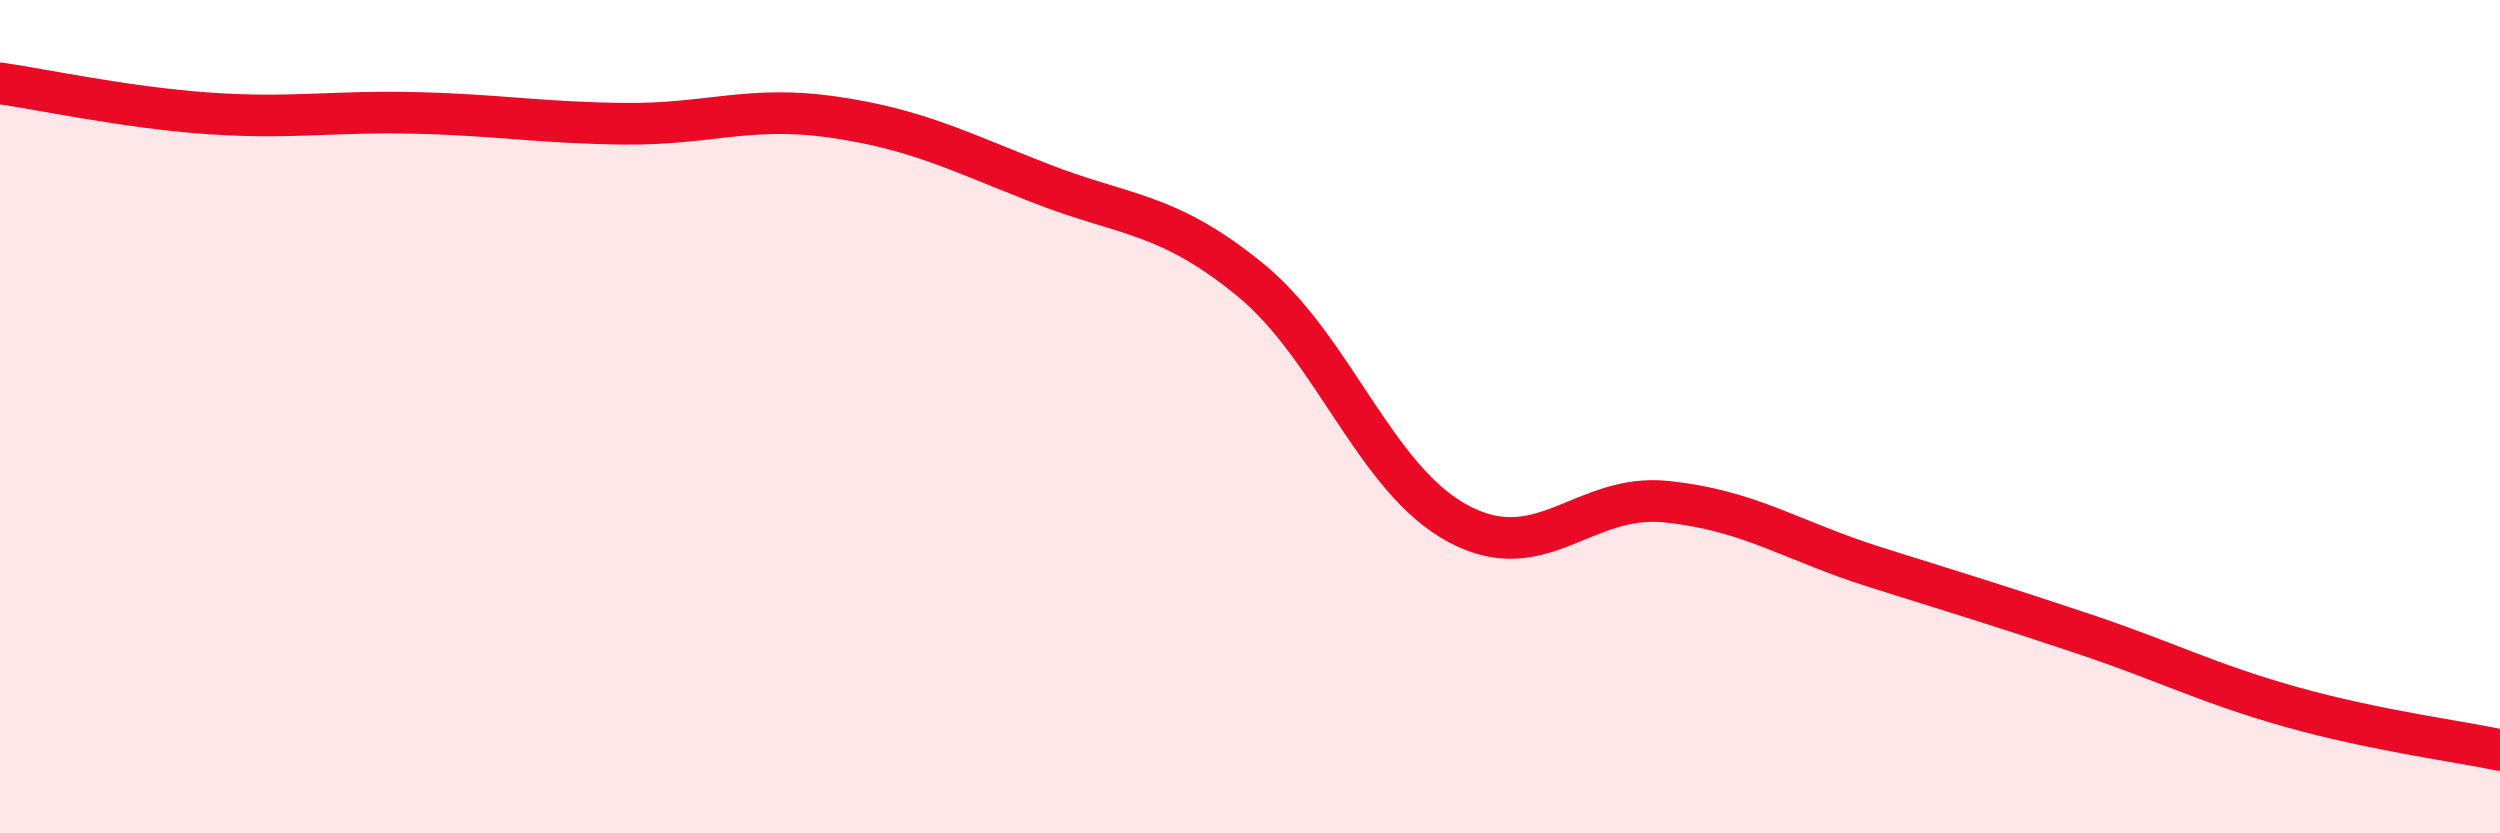
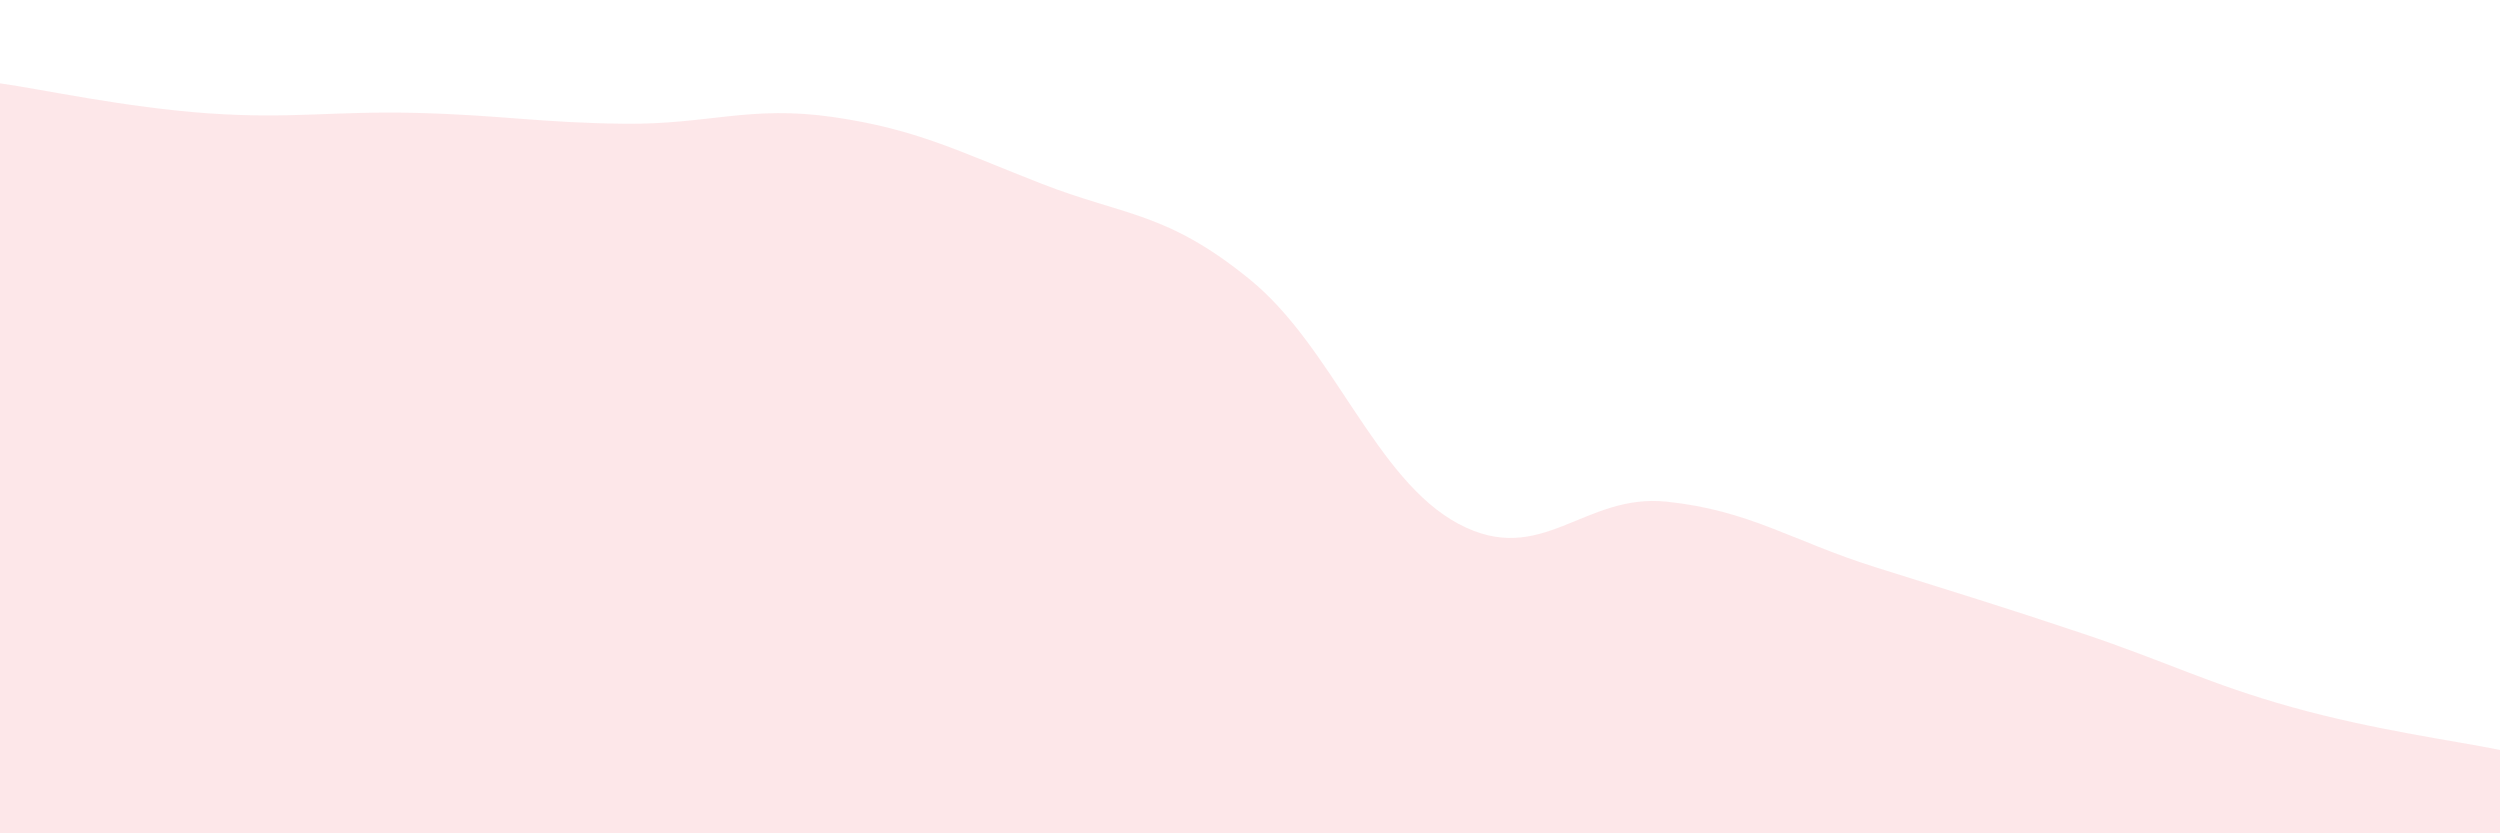
<svg xmlns="http://www.w3.org/2000/svg" width="60" height="20" viewBox="0 0 60 20">
  <path d="M 0,2 C 1,2.14 3,2.58 5,2.72 C 7,2.86 8,2.66 10,2.71 C 12,2.76 13,2.95 15,2.97 C 17,2.99 18,2.52 20,2.81 C 22,3.1 23,3.63 25,4.41 C 27,5.19 28,5.08 30,6.71 C 32,8.34 33,11.5 35,12.57 C 37,13.64 38,11.83 40,12.04 C 42,12.25 43,12.98 45,13.61 C 47,14.24 48,14.54 50,15.21 C 52,15.88 53,16.41 55,16.97 C 57,17.53 59,17.79 60,18L60 20L0 20Z" fill="#EB0A25" opacity="0.1" stroke-linecap="round" stroke-linejoin="round" />
-   <path d="M 0,2 C 1,2.14 3,2.58 5,2.72 C 7,2.86 8,2.66 10,2.71 C 12,2.76 13,2.95 15,2.97 C 17,2.99 18,2.52 20,2.81 C 22,3.1 23,3.63 25,4.41 C 27,5.19 28,5.08 30,6.71 C 32,8.34 33,11.5 35,12.57 C 37,13.64 38,11.83 40,12.04 C 42,12.25 43,12.98 45,13.61 C 47,14.24 48,14.54 50,15.21 C 52,15.88 53,16.41 55,16.97 C 57,17.53 59,17.79 60,18" stroke="#EB0A25" stroke-width="1" fill="none" stroke-linecap="round" stroke-linejoin="round" />
</svg>